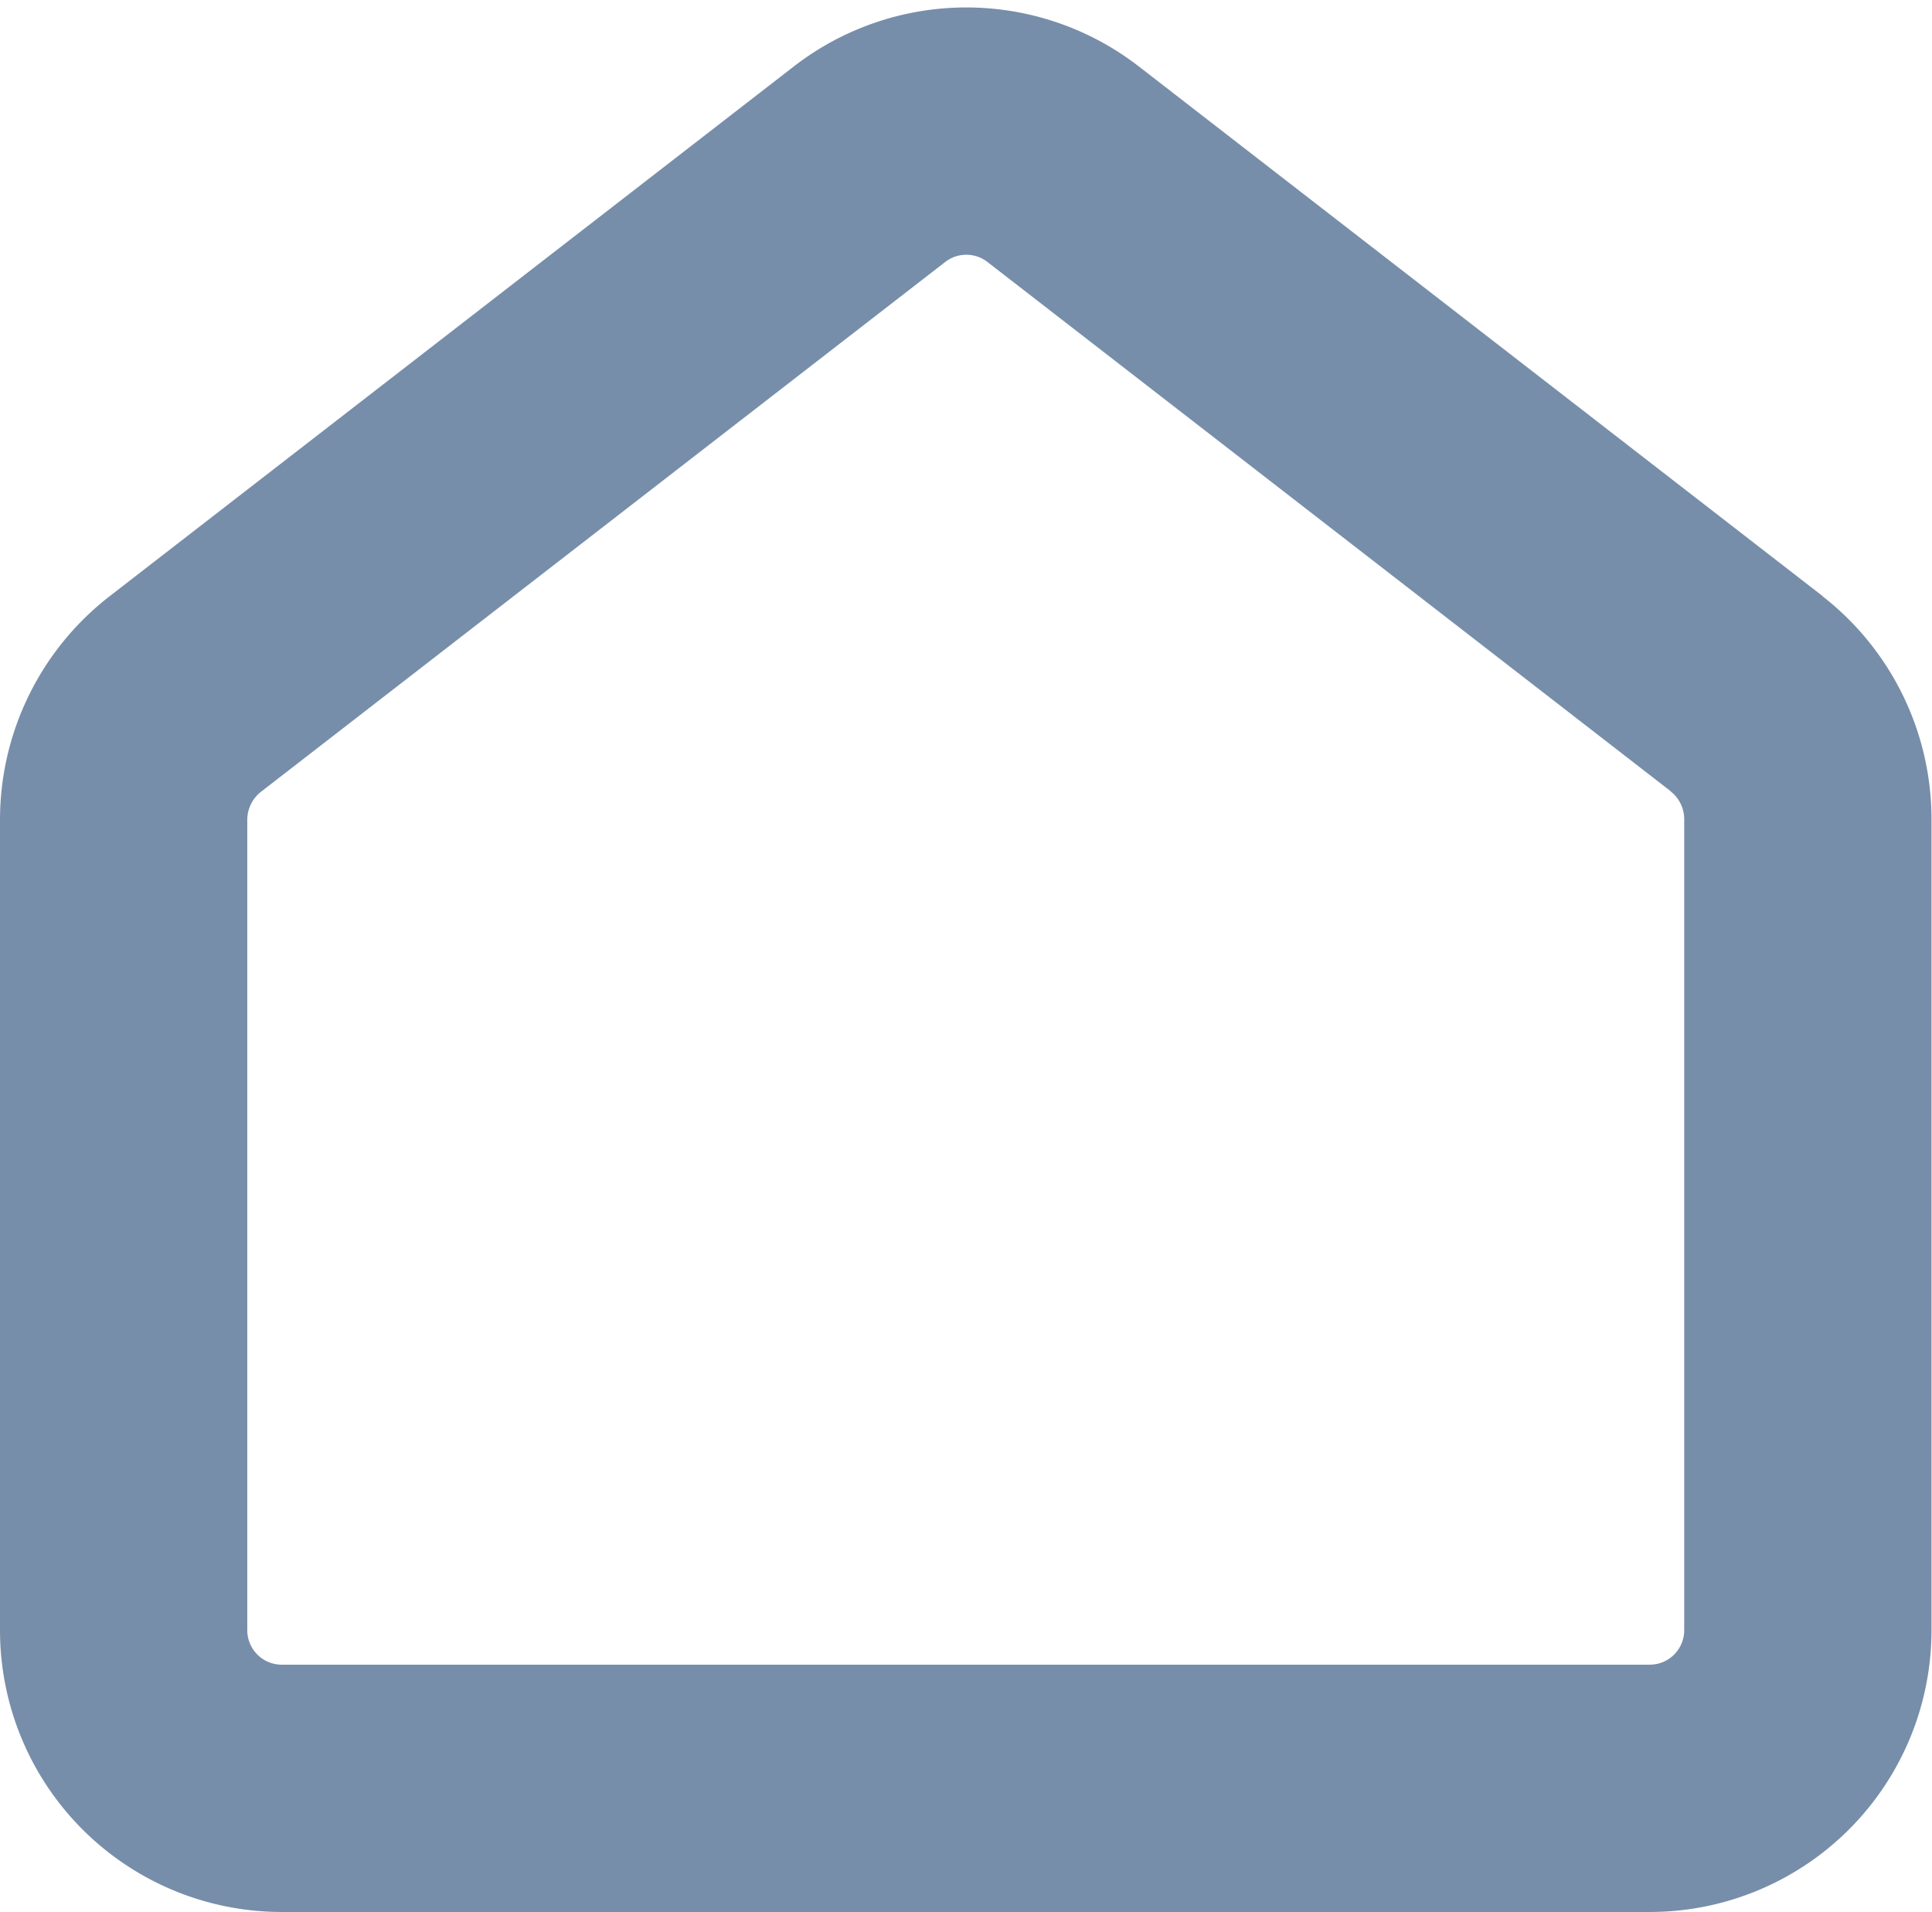
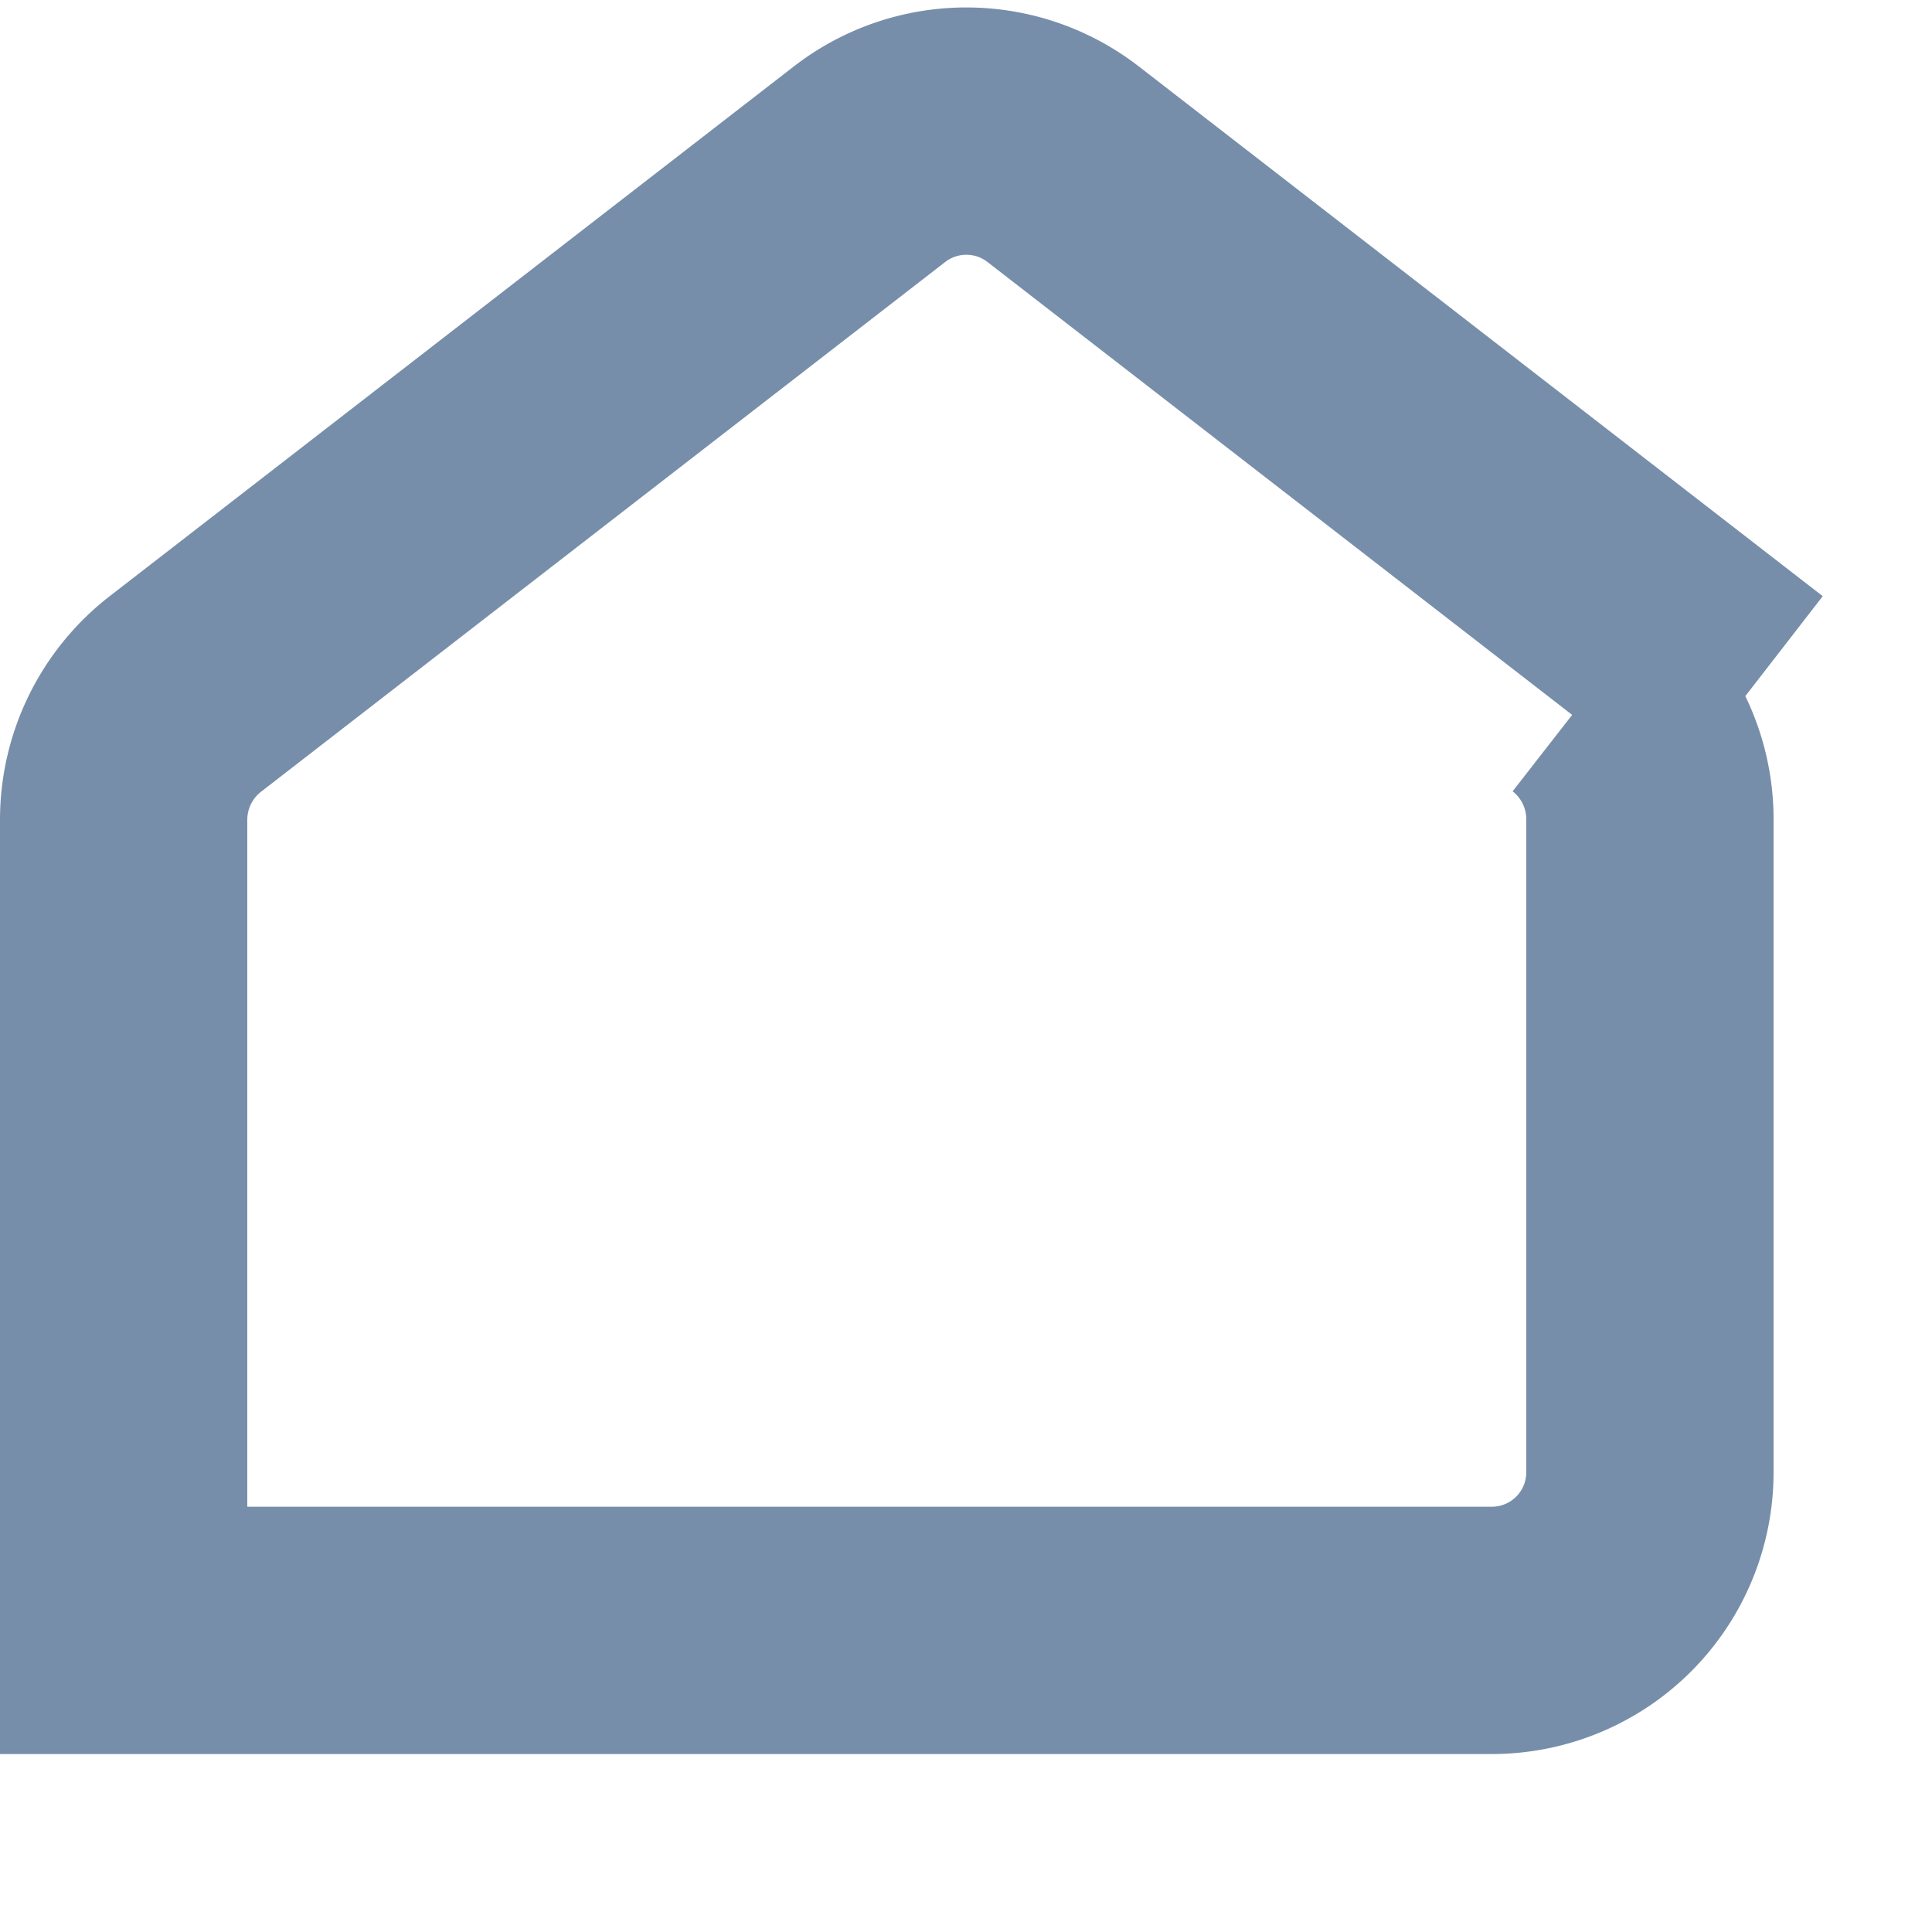
<svg xmlns="http://www.w3.org/2000/svg" width="11.719" height="11.597" viewBox="0 0 11.719 11.597">
  <g transform="translate(0.75 0.797)">
    <g transform="translate(0 0)">
-       <path d="M9.847,3.412h0L5.7.2A.959.959,0,0,0,4.523.2L.372,3.414A.966.966,0,0,0,0,4.172v4.92a.959.959,0,0,0,.958.958h8.3a.959.959,0,0,0,.958-.958V4.169a.965.965,0,0,0-.372-.758" transform="translate(0 0)" fill="none" stroke="#778eaa" stroke-width="1.5" />
+       <path d="M9.847,3.412h0L5.7.2A.959.959,0,0,0,4.523.2L.372,3.414A.966.966,0,0,0,0,4.172v4.92h8.3a.959.959,0,0,0,.958-.958V4.169a.965.965,0,0,0-.372-.758" transform="translate(0 0)" fill="none" stroke="#778eaa" stroke-width="1.5" />
    </g>
  </g>
</svg>